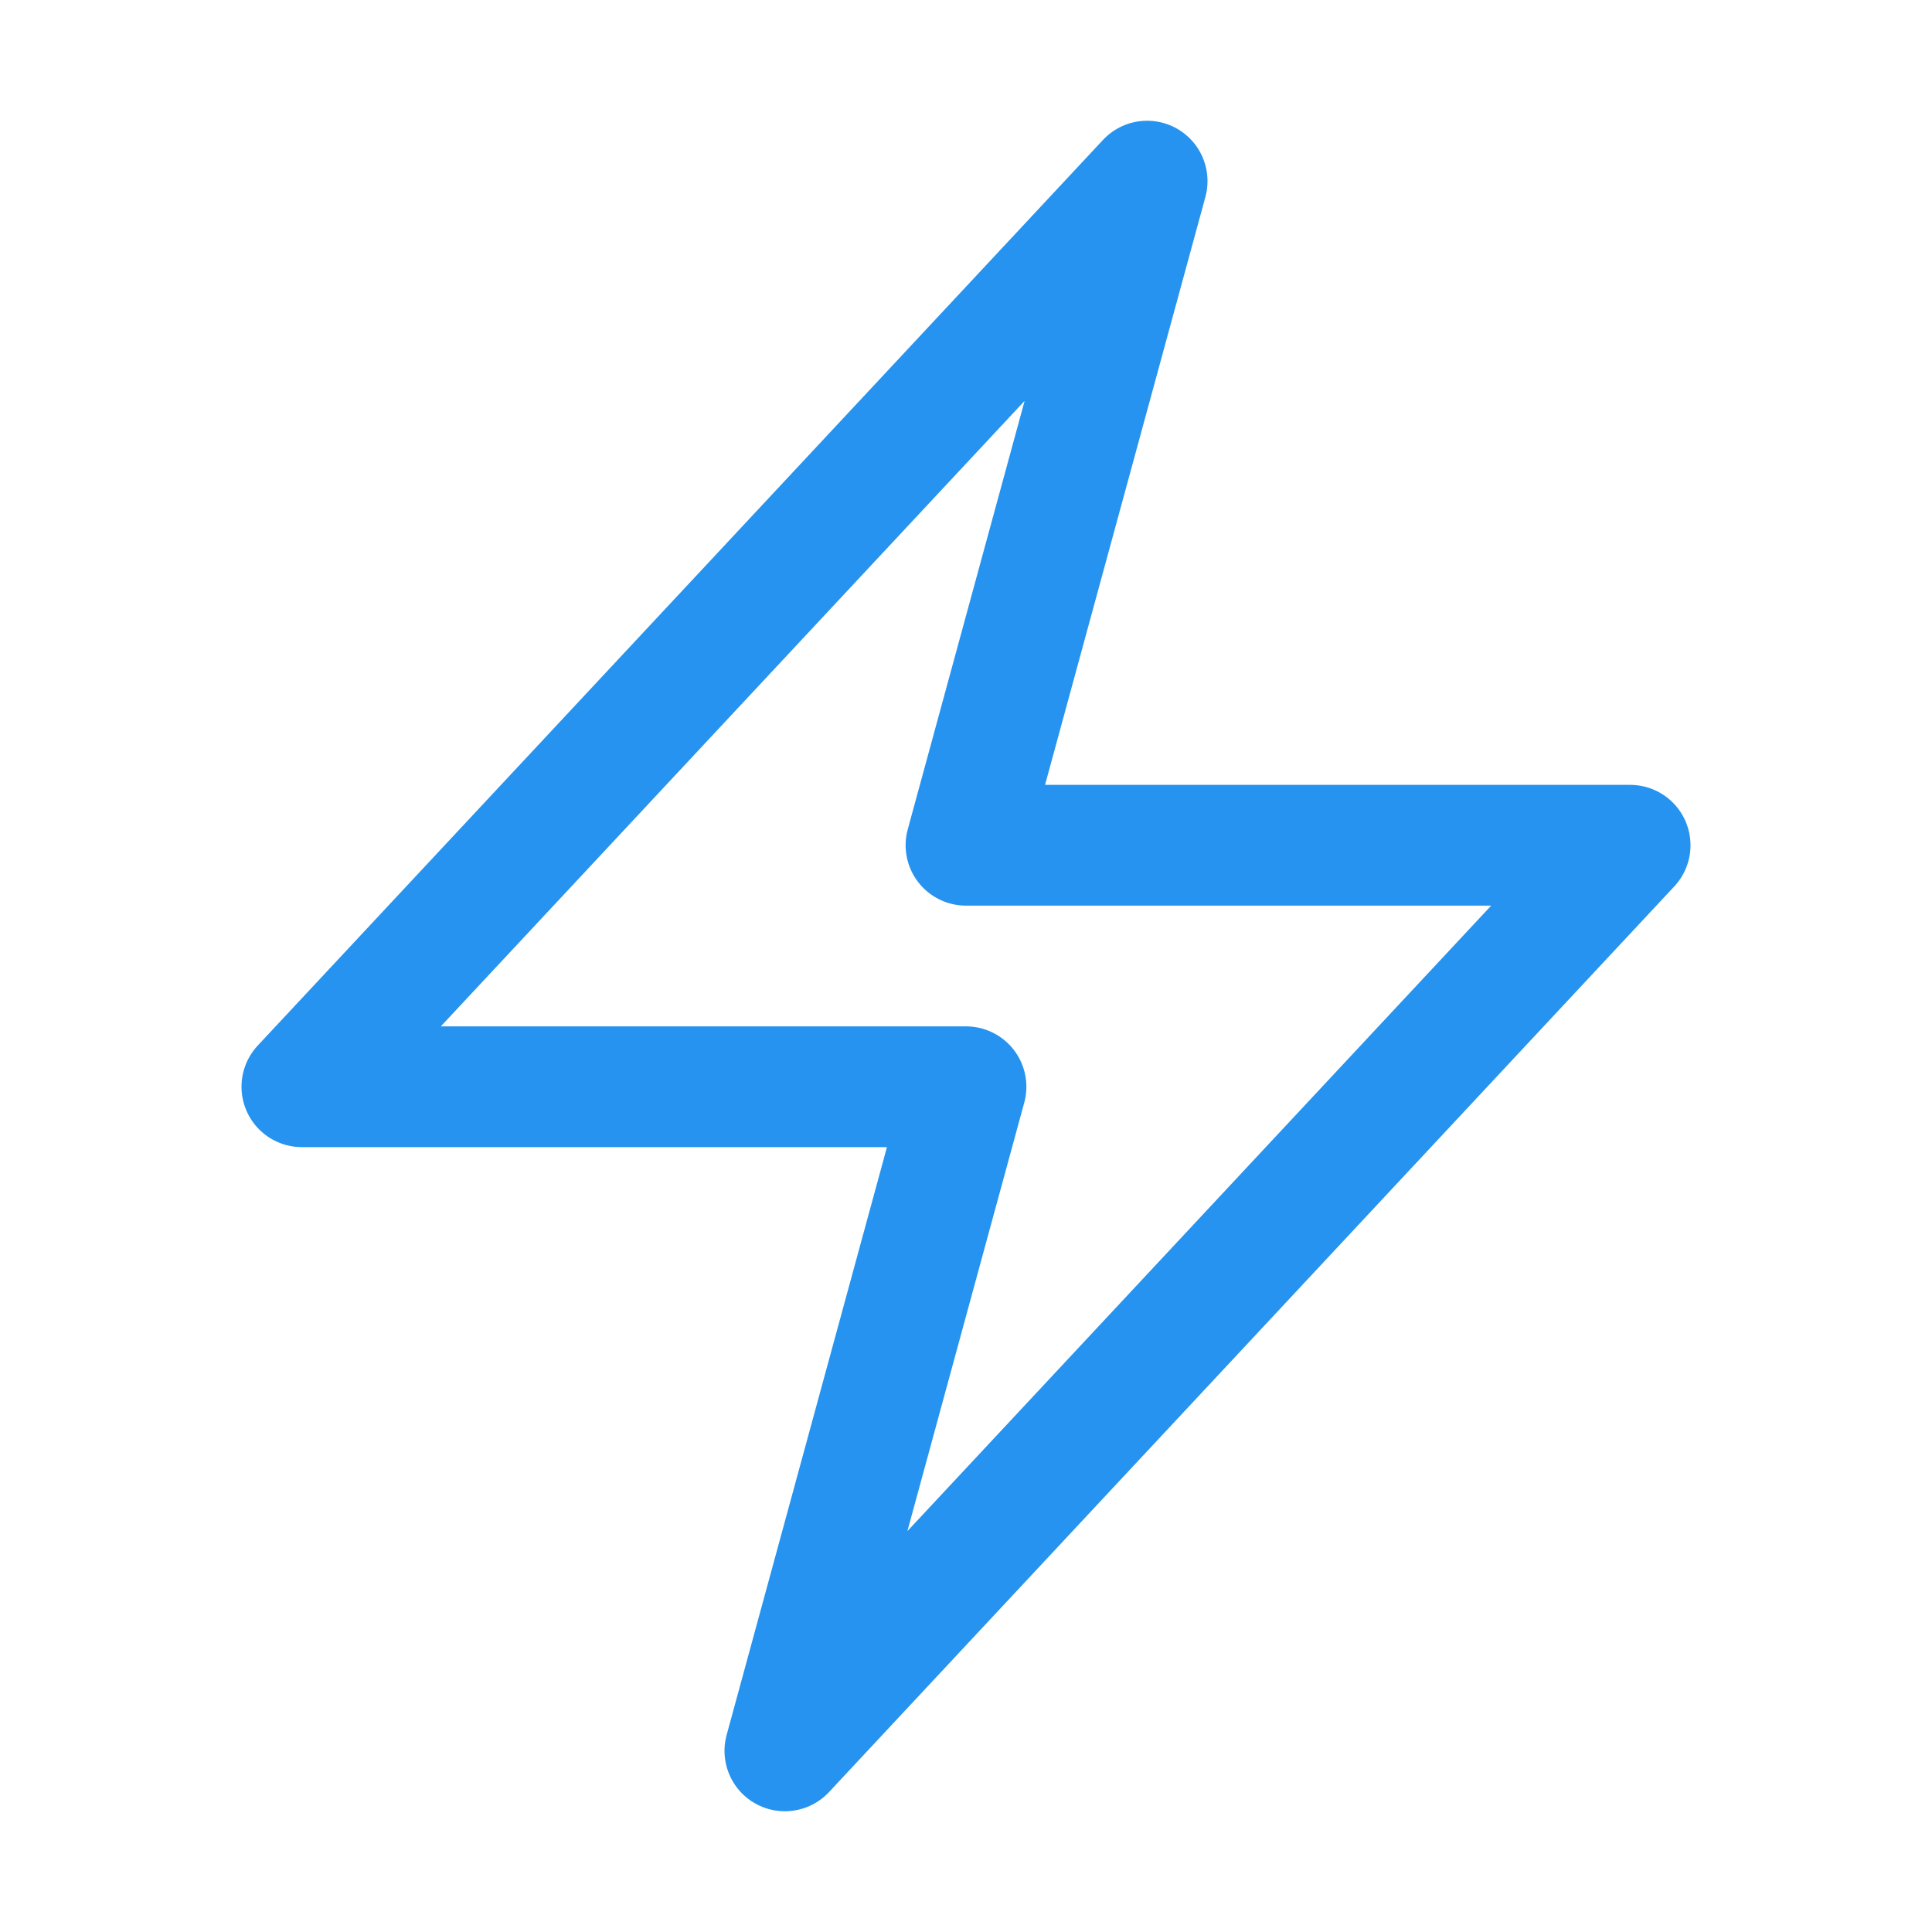
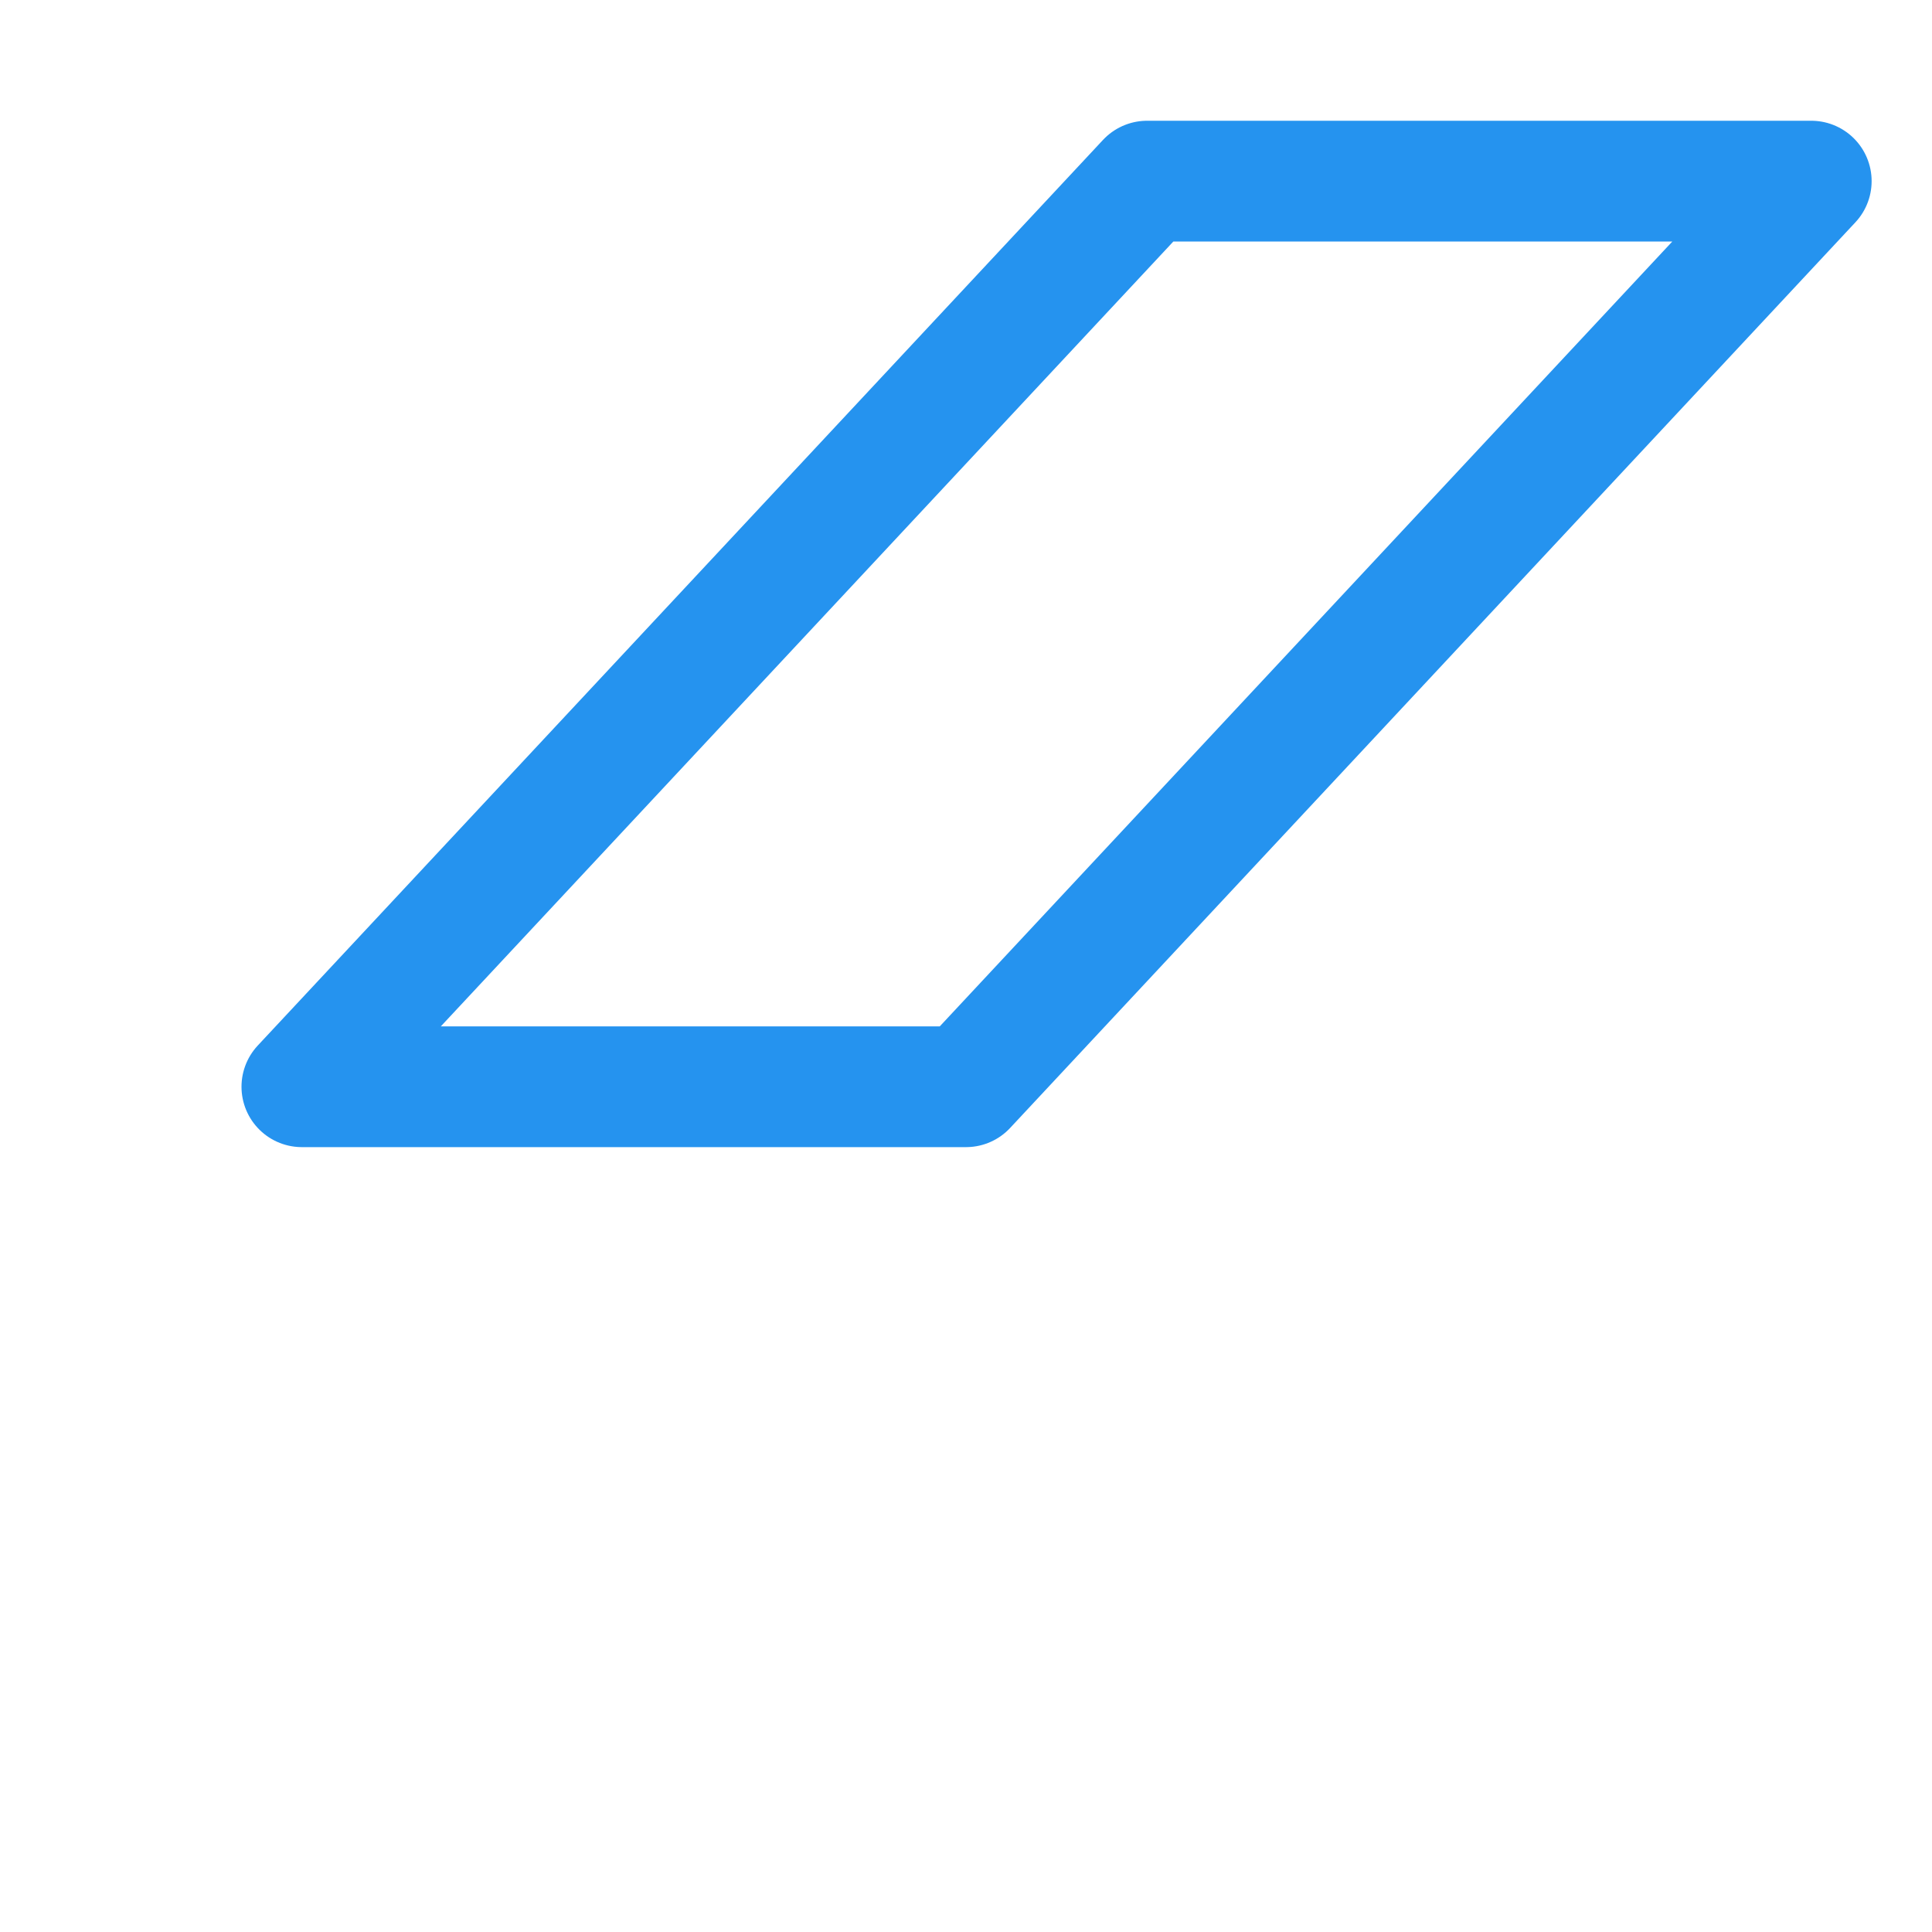
<svg xmlns="http://www.w3.org/2000/svg" viewBox="0 0 40 40" fill="none">
-   <path stroke="#2593EF" stroke-linecap="round" stroke-linejoin="round" stroke-width="2.5" d="M6.25 22.5l17.5-18.75L20 17.5h13.75l-17.5 18.75L20 22.5H6.25z" />
+   <path stroke="#2593EF" stroke-linecap="round" stroke-linejoin="round" stroke-width="2.5" d="M6.25 22.5l17.5-18.75h13.75l-17.5 18.75L20 22.5H6.25z" />
</svg>